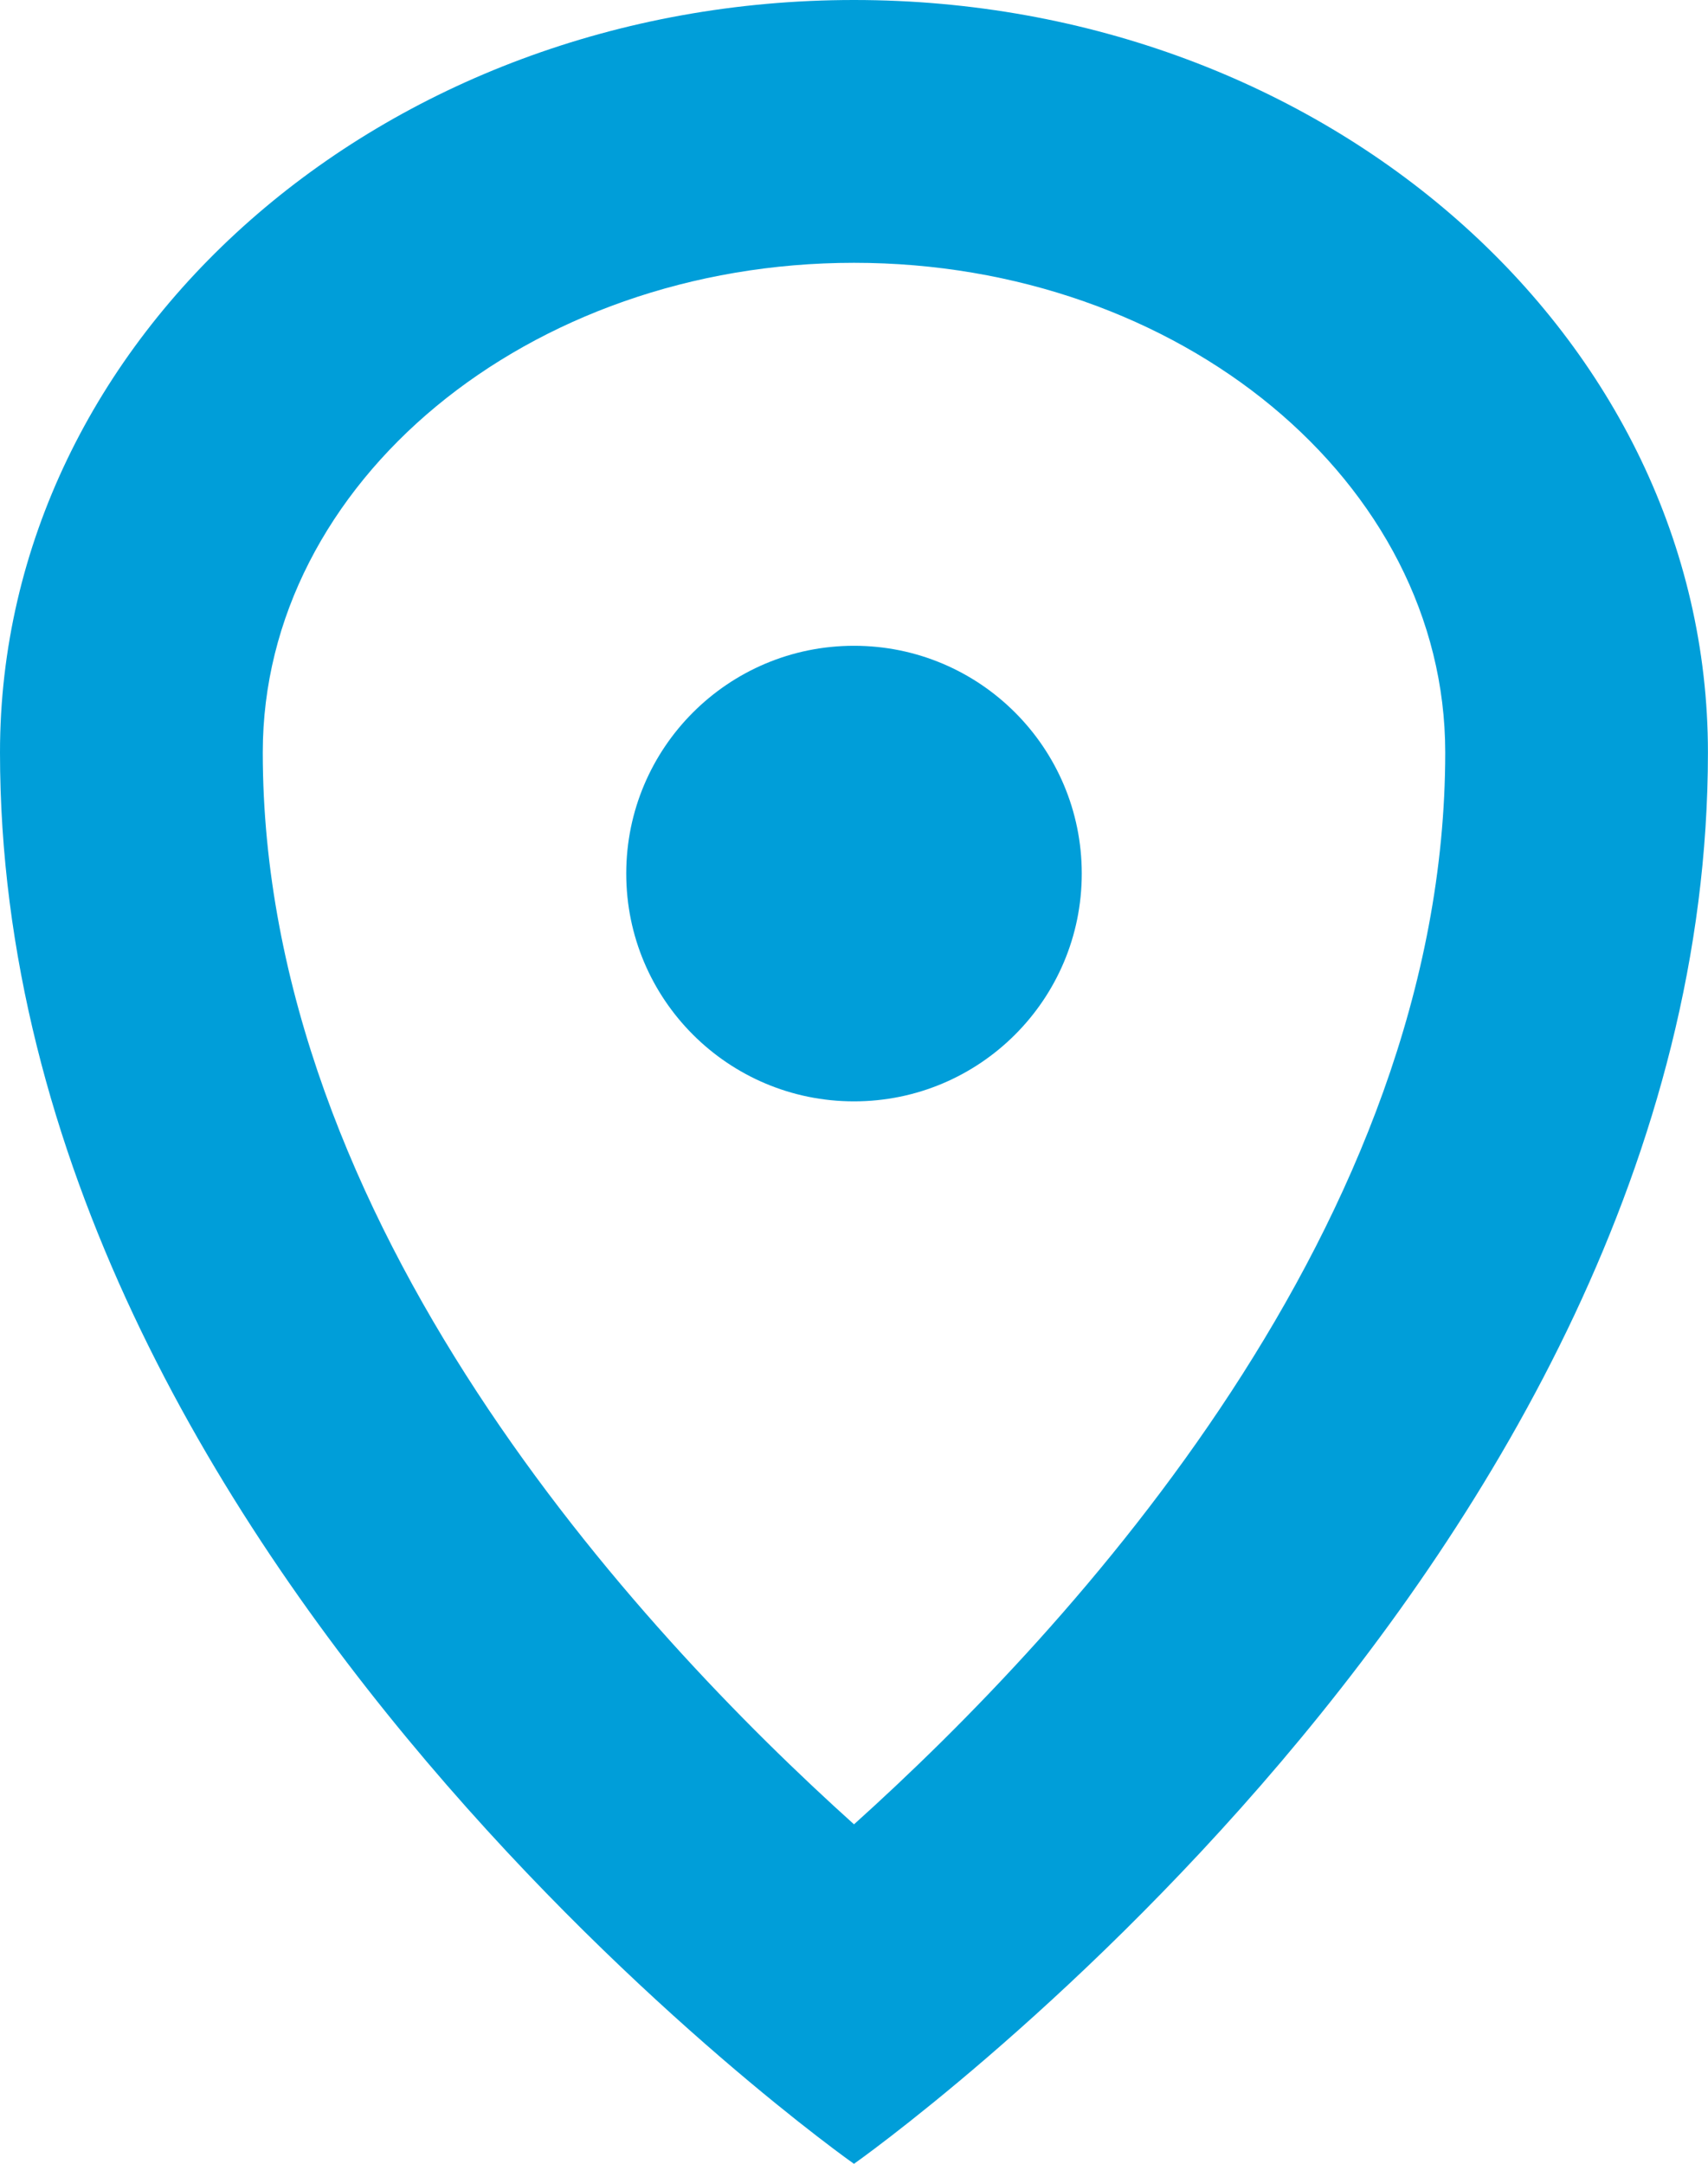
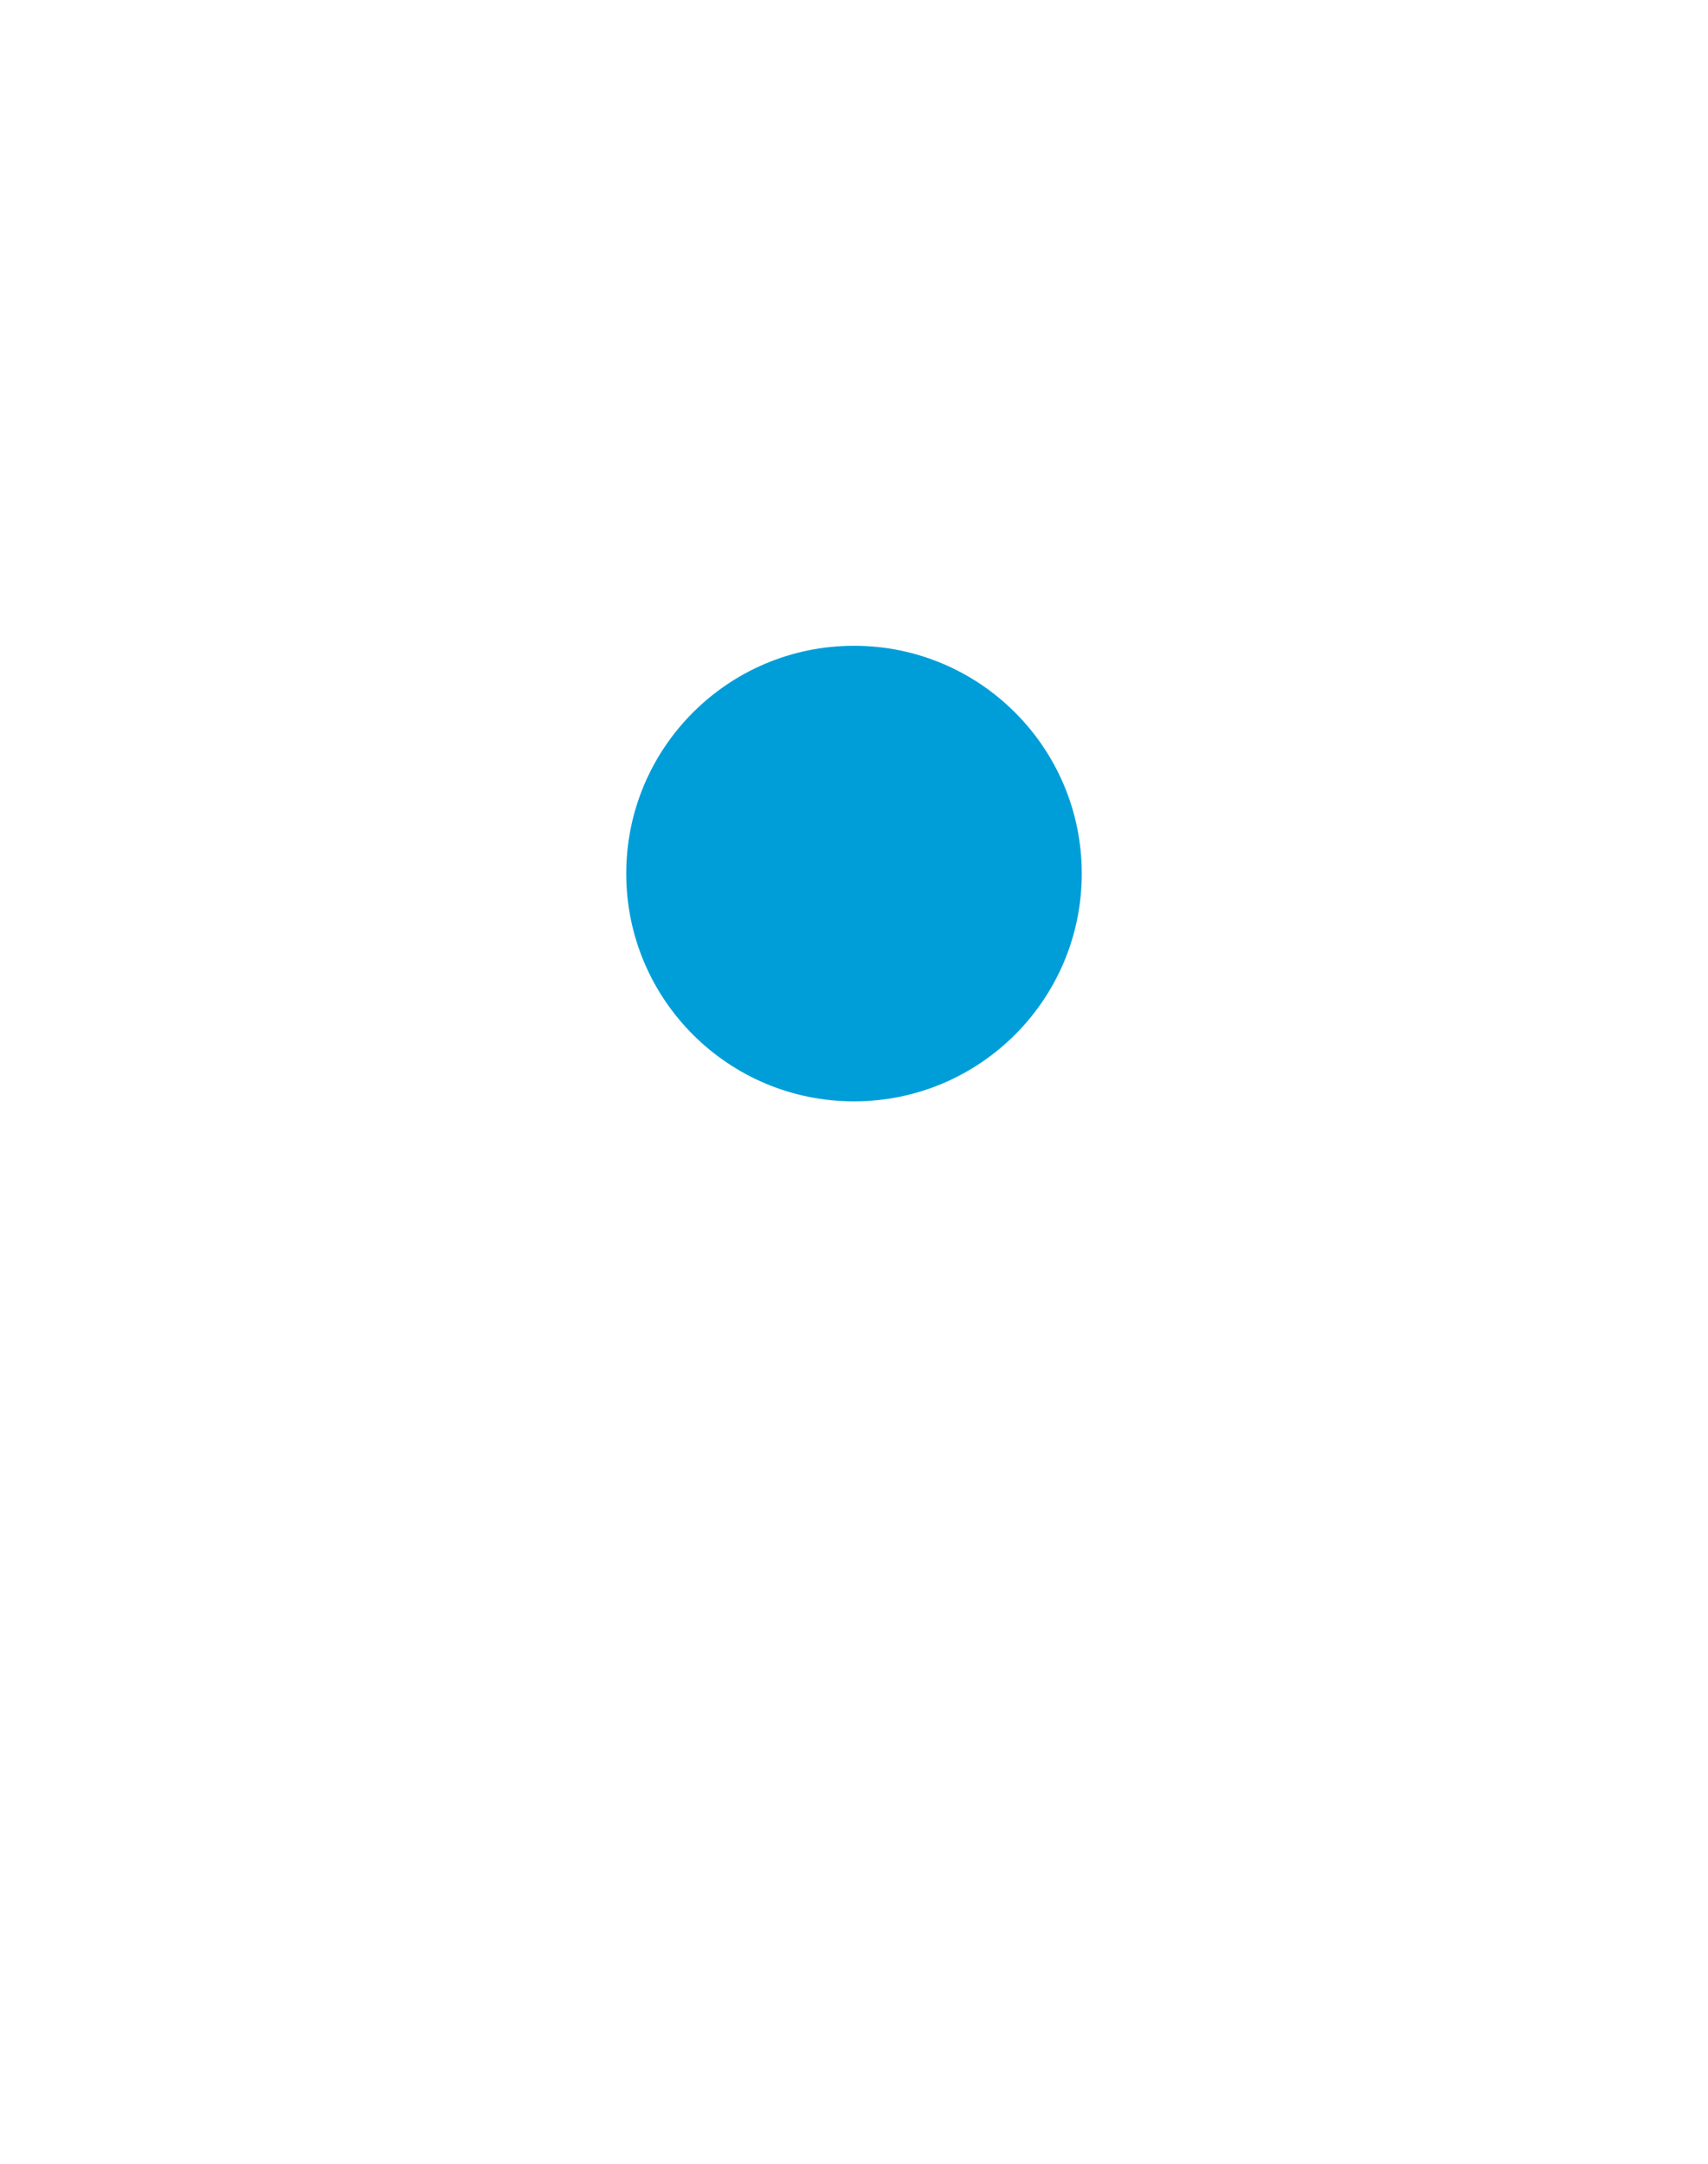
<svg xmlns="http://www.w3.org/2000/svg" id="_レイヤー_2" data-name="レイヤー_2" version="1.1" viewBox="0 0 26 32.933">
  <defs>
    <style>
      .st0 {
        fill: #009ed9;
      }
    </style>
  </defs>
-   <path class="st0" d="M13,4c4.962,0,9,3.343,9,7.452,0,7.178-5.695,13.342-9,16.315-3.308-2.975-9-9.138-9-16.315,0-4.109,4.038-7.452,9-7.452M13,0h-.001C5.82,0,0,5.127,0,11.452c0,12.332,12.999,21.482,12.999,21.482h.001s12.999-9.15,12.999-21.482C26,5.127,20.18,0,13,0h0Z" />
  <path class="st0" d="M13,9.829c-1.915,0-3.467,1.552-3.467,3.467,0,1.915,1.552,3.467,3.467,3.467s3.467-1.552,3.467-3.467c0-1.915-1.552-3.467-3.467-3.467h0Z" />
</svg>